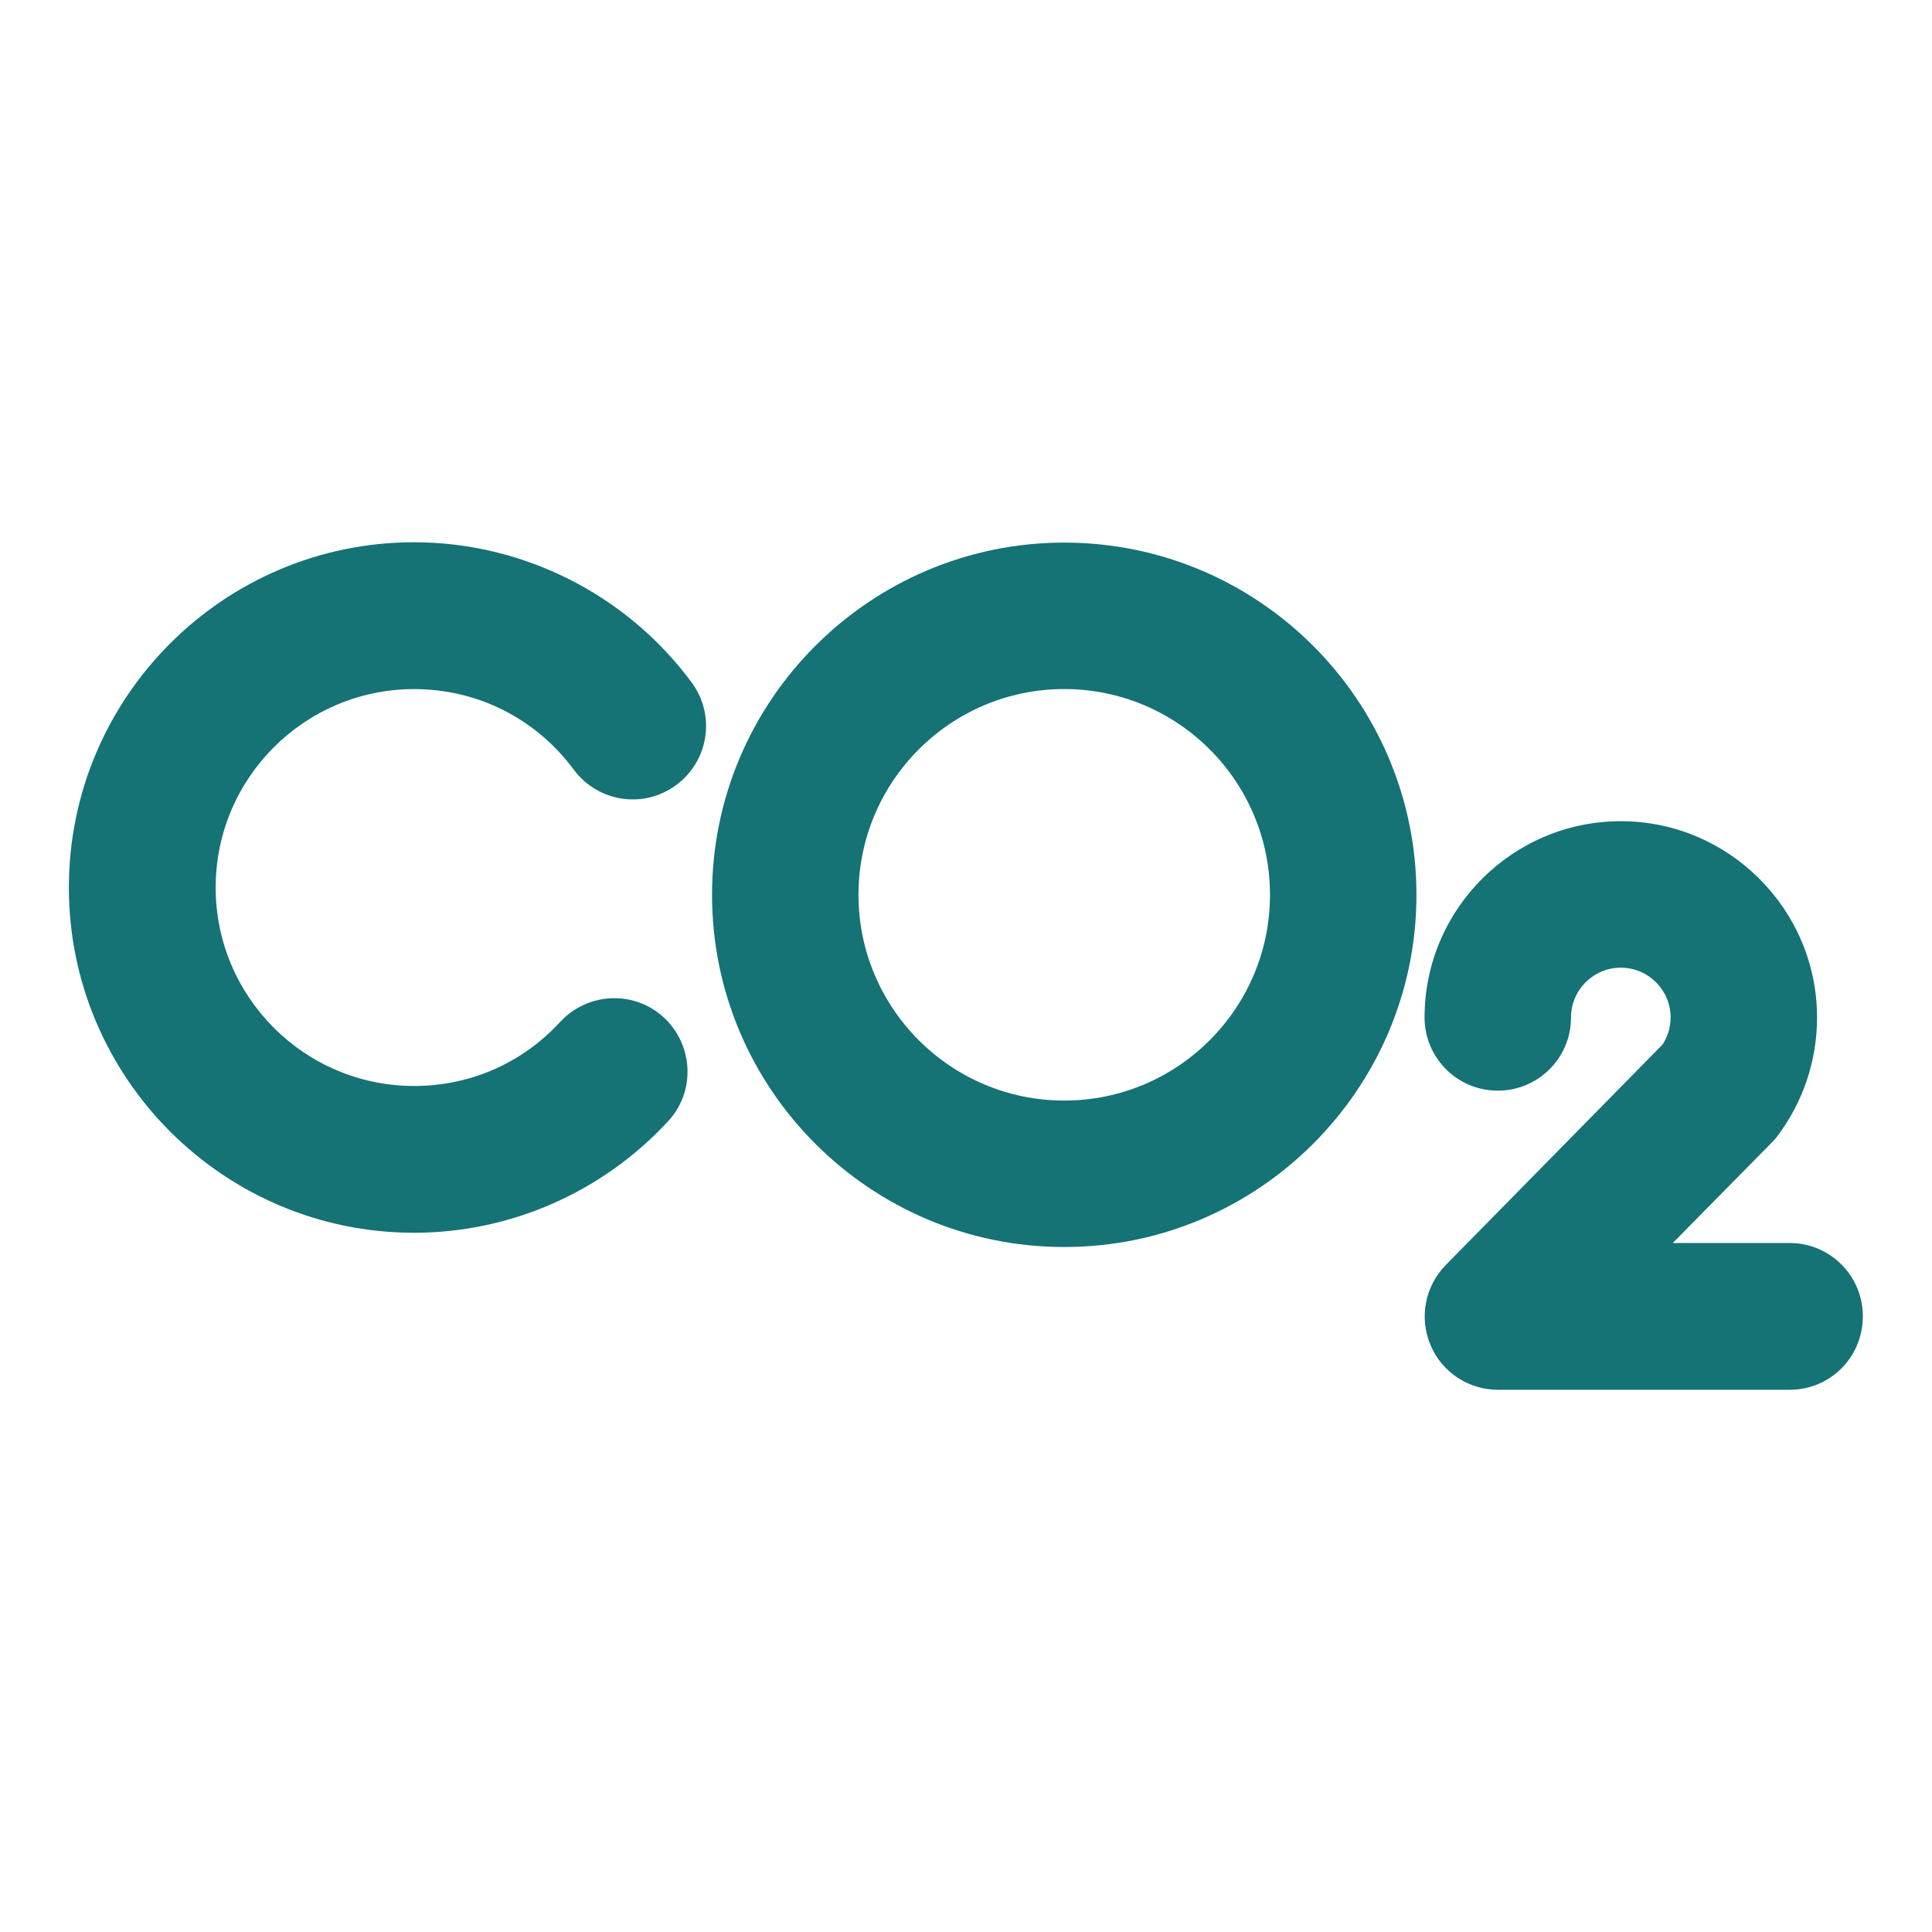
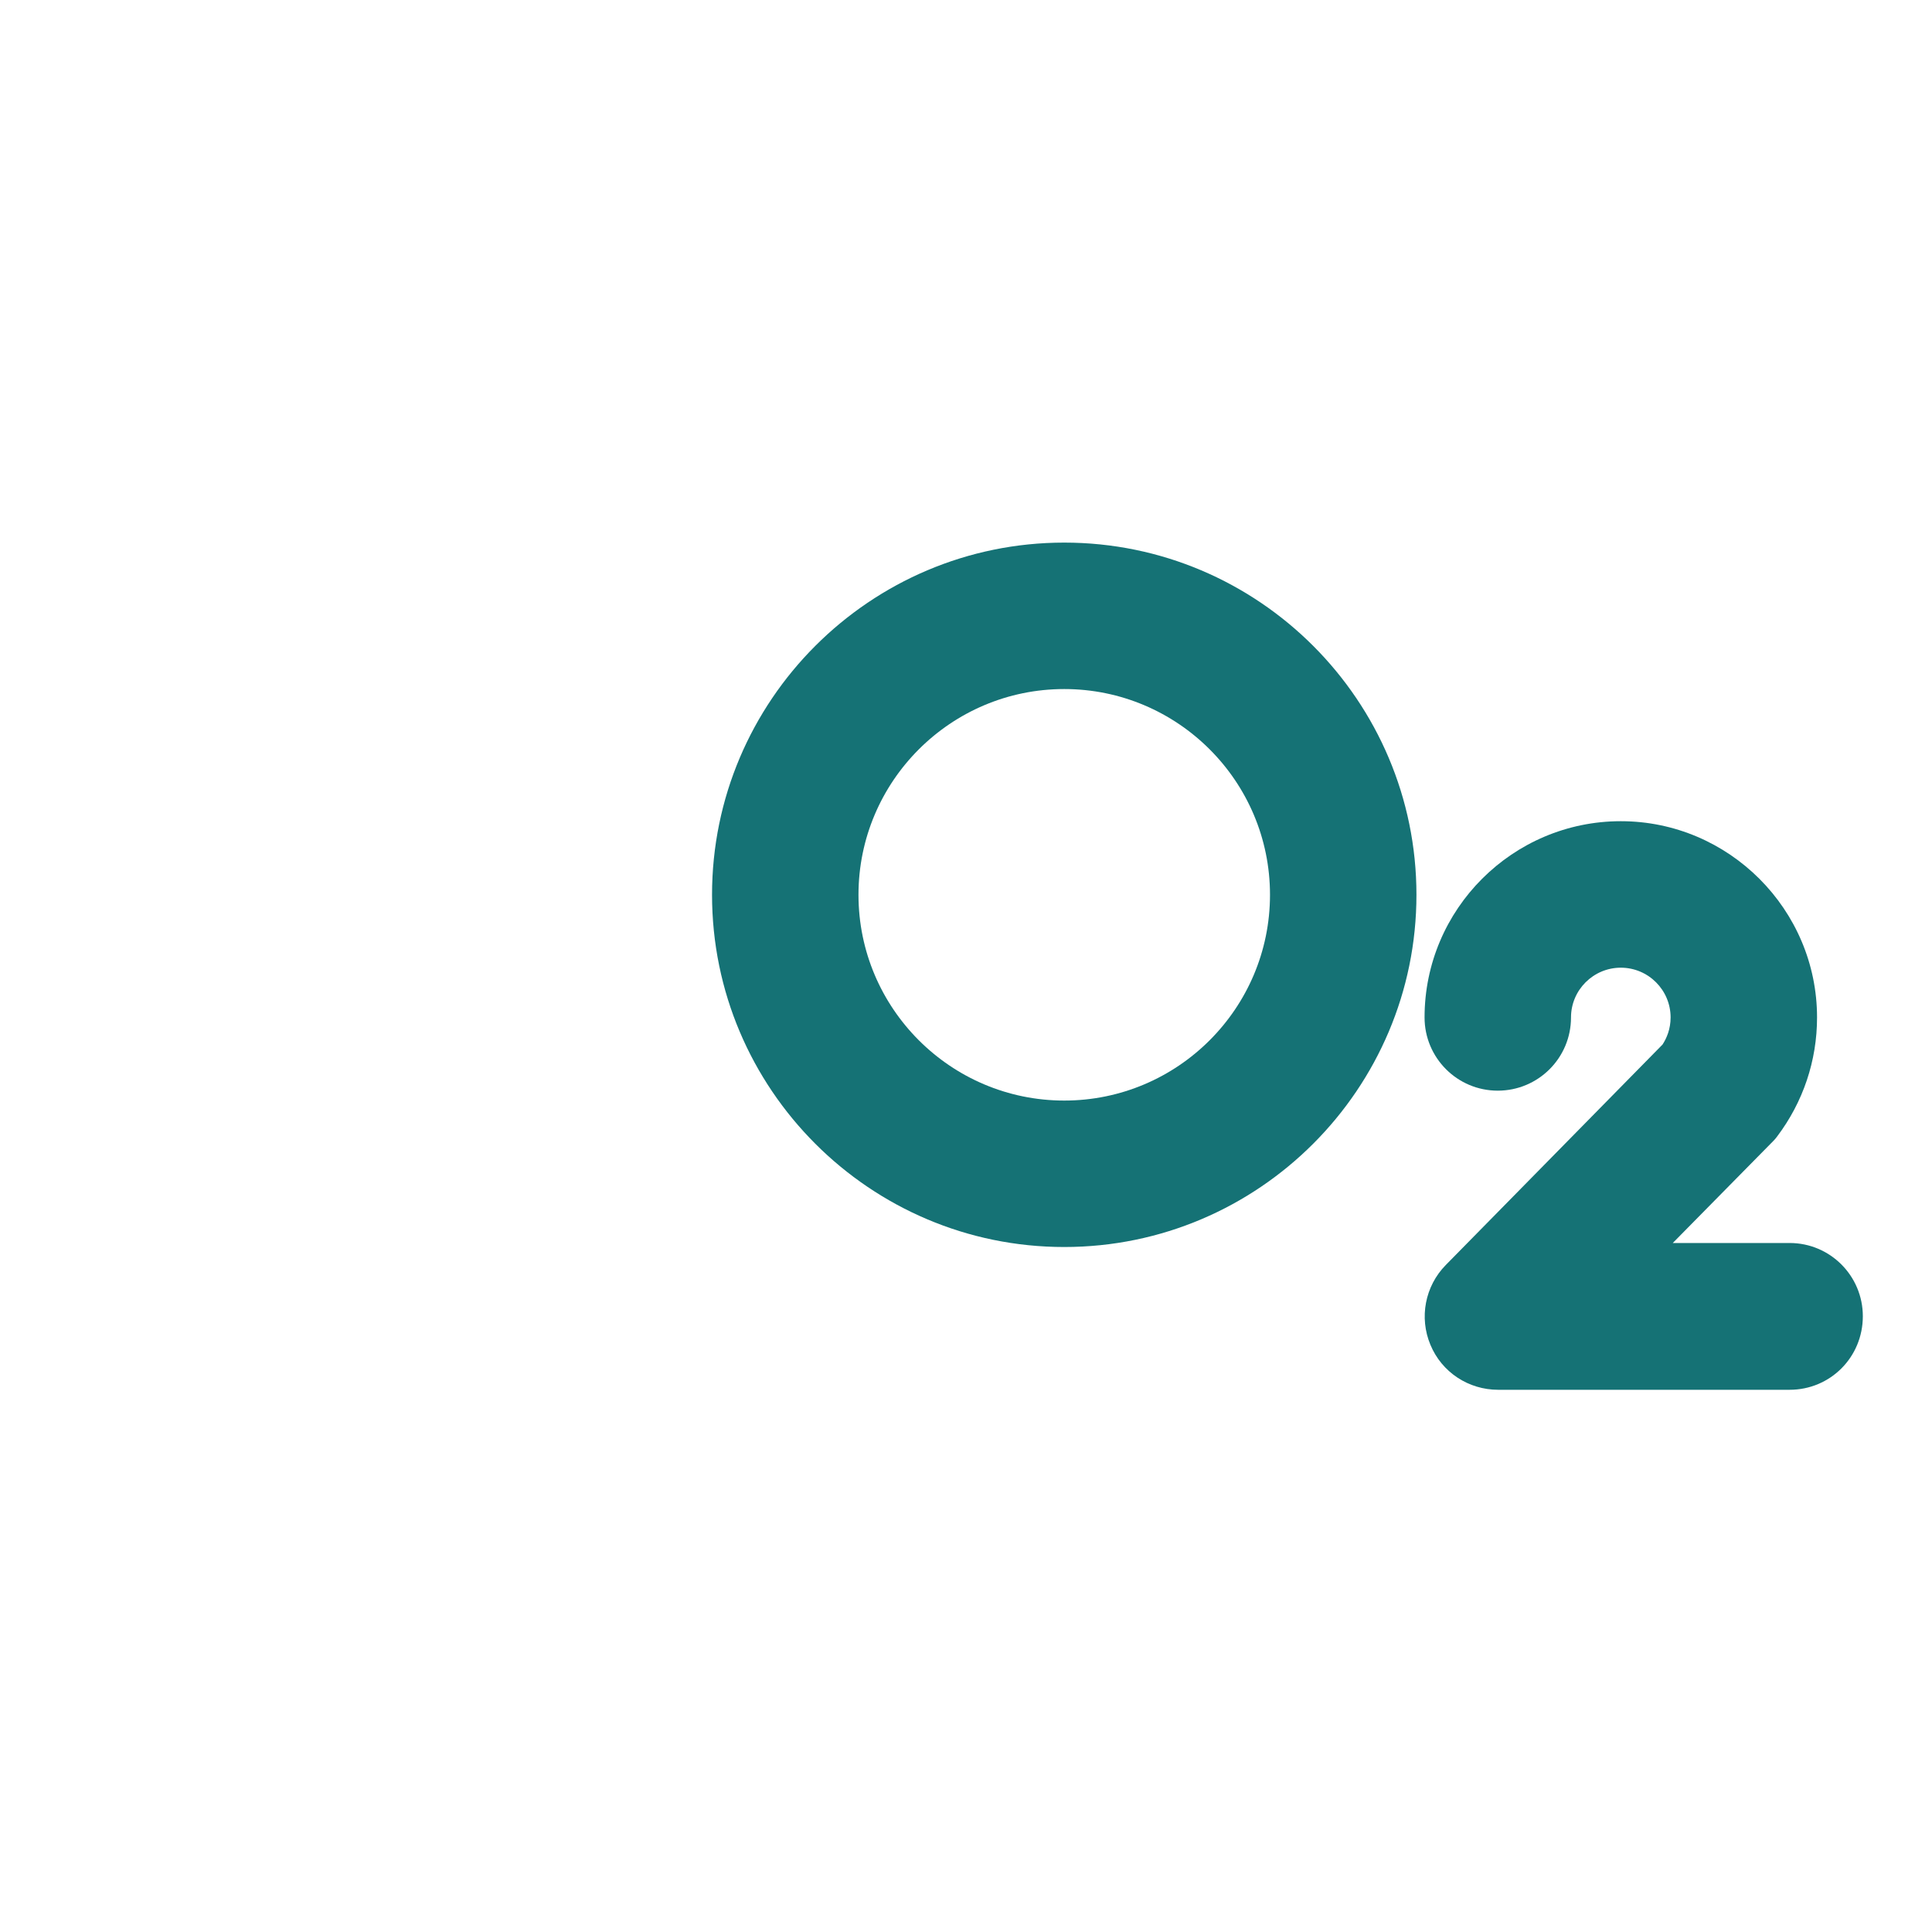
<svg xmlns="http://www.w3.org/2000/svg" width="40" height="40" viewBox="0 0 40 40" fill="none">
  <g id="co2-svgrepo-com-2 2">
    <g id="Group">
      <g id="Group_2">
        <g id="Group_3">
          <path id="Vector" d="M37.052 28.774H31.018C30.404 28.774 29.85 28.411 29.615 27.842C29.38 27.281 29.502 26.629 29.934 26.19L34.421 21.626C34.505 21.497 34.588 21.308 34.588 21.065C34.588 20.497 34.126 20.035 33.557 20.035C32.989 20.035 32.526 20.497 32.526 21.065C32.526 21.907 31.844 22.581 31.01 22.581C30.169 22.581 29.494 21.899 29.494 21.065C29.494 18.822 31.321 17.002 33.557 17.002C35.793 17.002 37.62 18.829 37.62 21.065C37.62 21.96 37.332 22.816 36.794 23.529C36.756 23.582 36.711 23.628 36.665 23.673L34.633 25.735H37.052C37.893 25.735 38.568 26.417 38.568 27.251C38.568 28.1 37.893 28.774 37.052 28.774Z" fill="#157275" />
        </g>
        <g id="Group_4">
          <path id="Vector_2" d="M22.034 25.818C18.009 25.818 14.742 22.544 14.742 18.526C14.742 14.501 18.017 11.234 22.034 11.234C26.059 11.234 29.326 14.508 29.326 18.526C29.326 22.544 26.059 25.818 22.034 25.818ZM22.034 14.266C19.684 14.266 17.774 16.176 17.774 18.526C17.774 20.876 19.684 22.786 22.034 22.786C24.384 22.786 26.294 20.876 26.294 18.526C26.294 16.176 24.384 14.266 22.034 14.266Z" fill="#157275" />
        </g>
        <g id="Group_5">
-           <path id="Vector_3" d="M8.574 25.523C4.632 25.523 1.426 22.317 1.426 18.375C1.426 14.434 4.632 11.227 8.574 11.227C10.833 11.227 12.978 12.311 14.32 14.13C14.82 14.805 14.676 15.752 14.001 16.253C13.327 16.753 12.379 16.609 11.879 15.934C11.091 14.873 9.885 14.267 8.574 14.267C6.307 14.267 4.465 16.109 4.465 18.375C4.465 20.642 6.307 22.484 8.574 22.484C9.734 22.484 10.81 22.014 11.598 21.157C12.167 20.543 13.13 20.498 13.744 21.066C14.358 21.635 14.403 22.597 13.835 23.211C12.478 24.682 10.568 25.523 8.574 25.523Z" fill="#157275" />
-         </g>
+           </g>
      </g>
    </g>
  </g>
</svg>